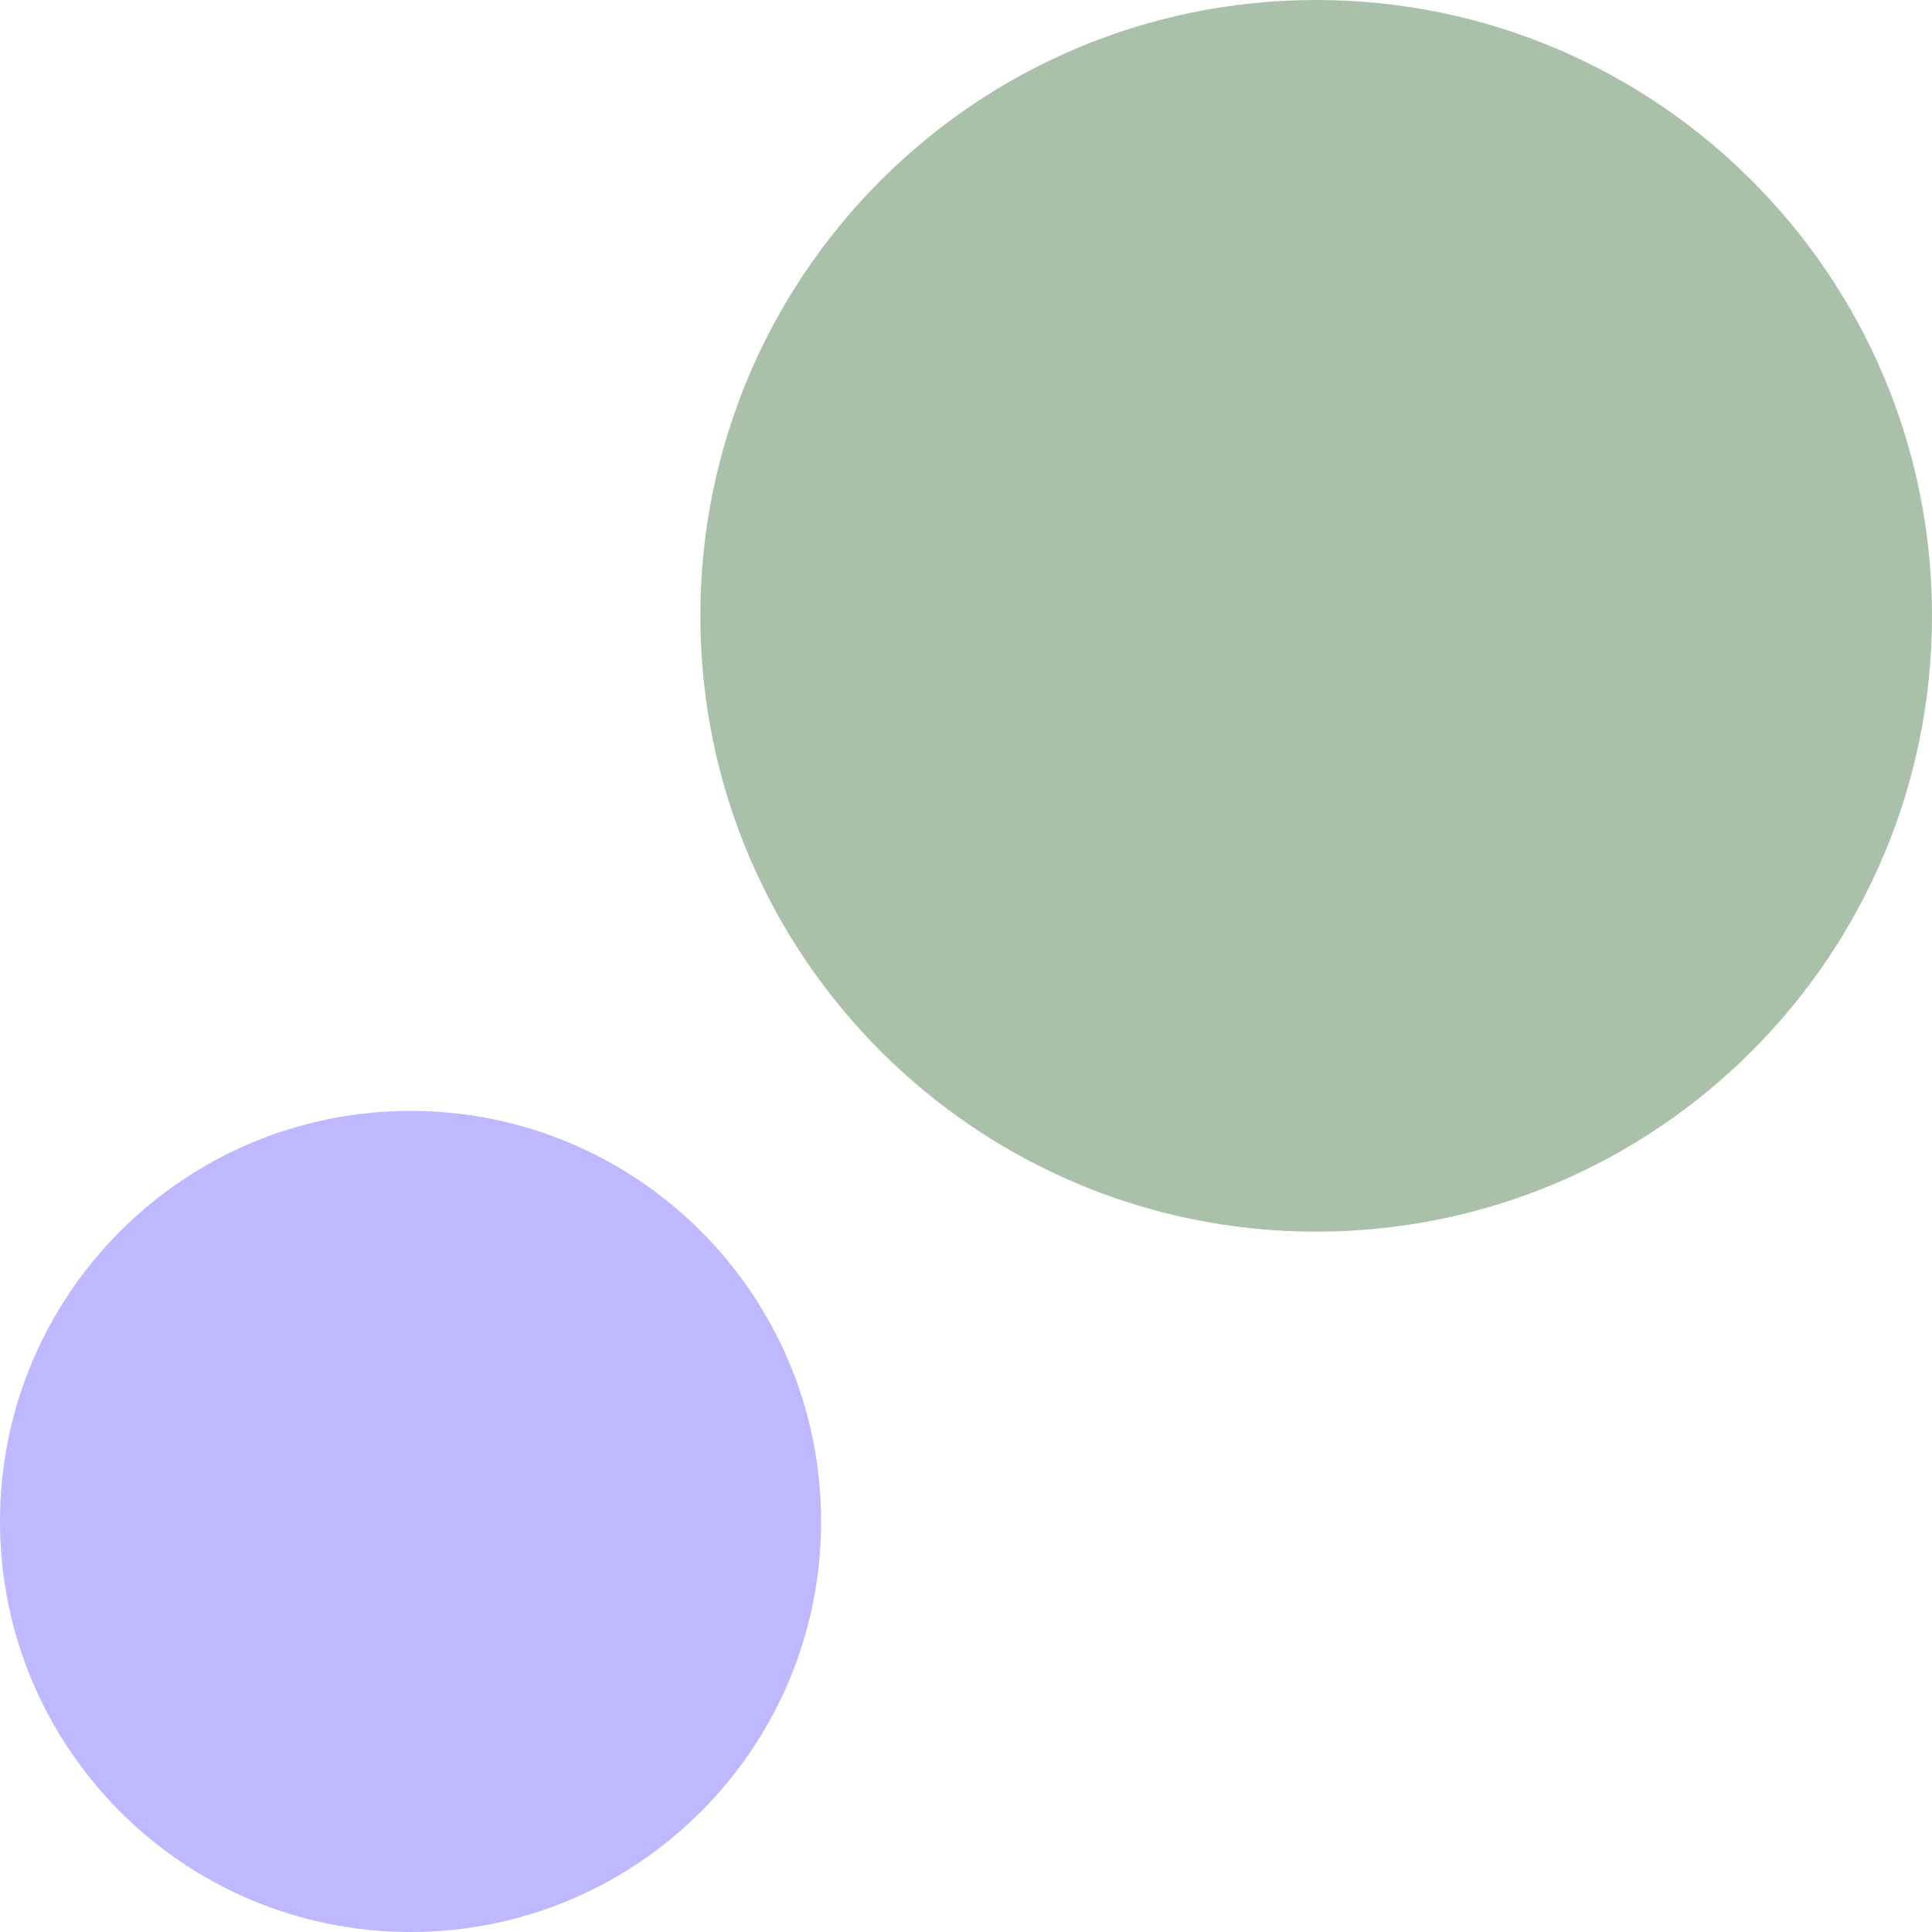
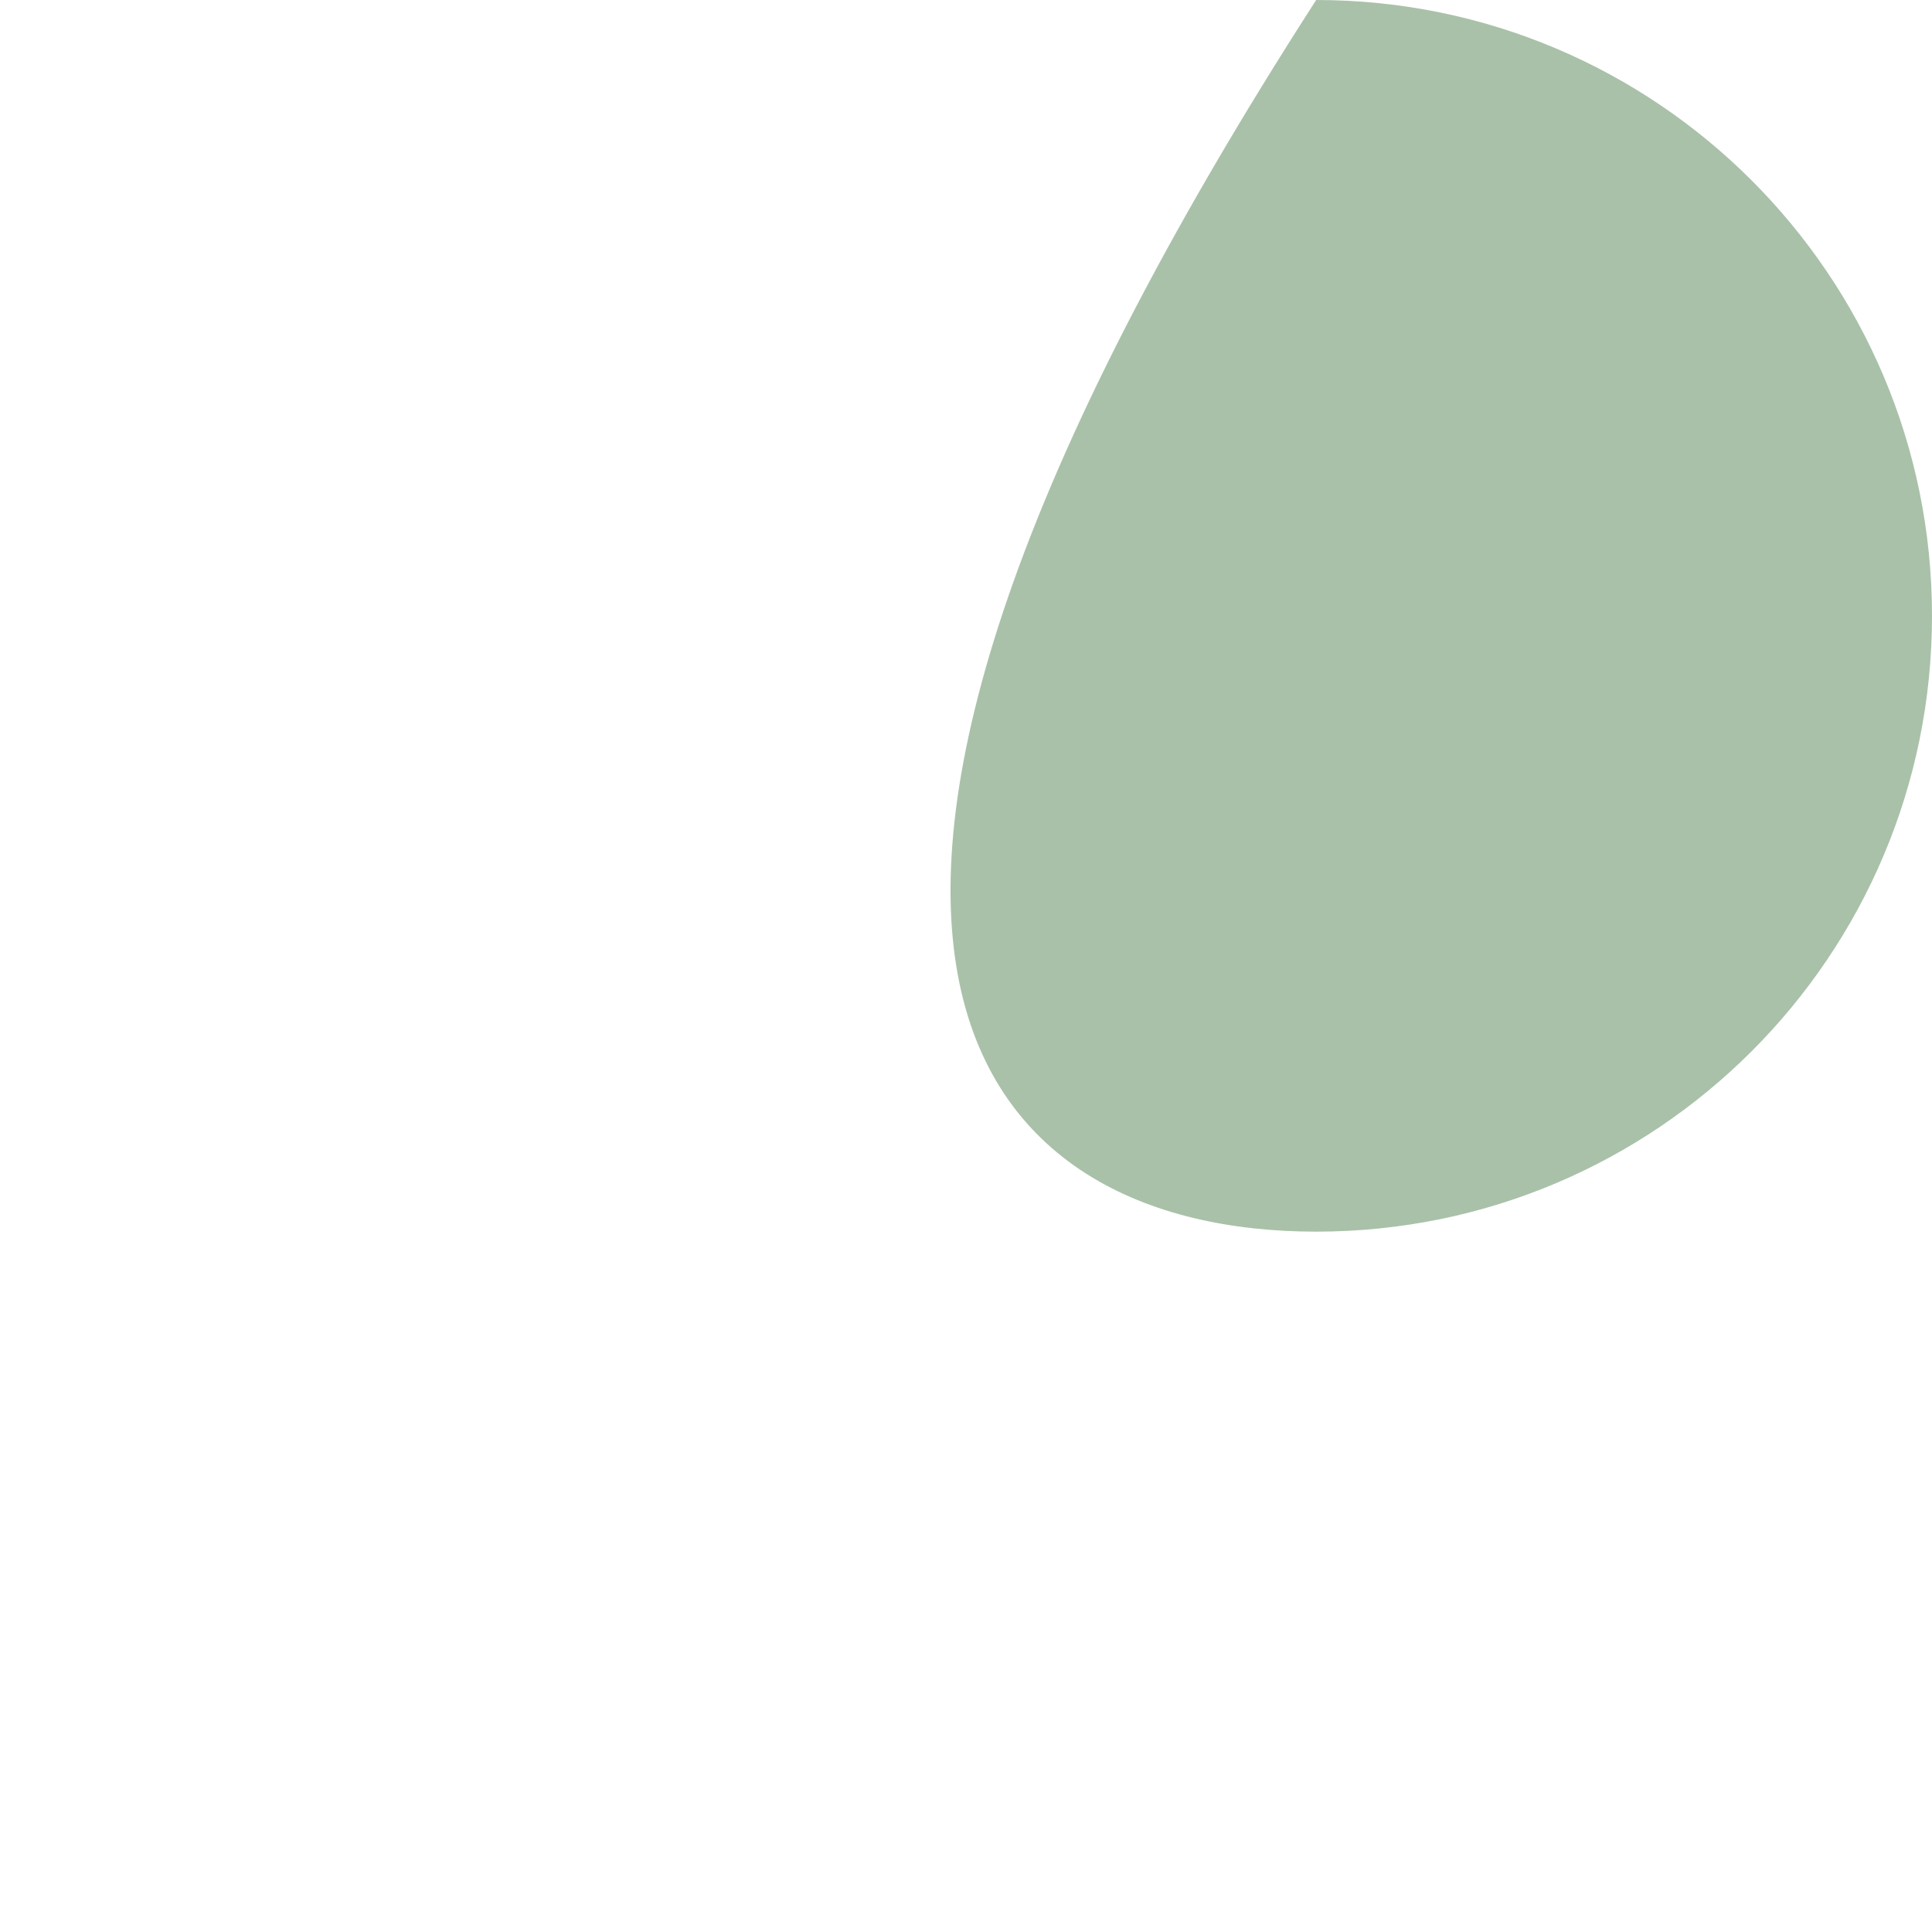
<svg xmlns="http://www.w3.org/2000/svg" width="160" height="160" viewBox="0 0 160 160" fill="none">
-   <path d="M34 160C52.778 160 68 144.777 68 126C68 107.222 52.778 92 34 92C15.222 92 0 107.222 0 126C0 144.777 15.222 160 34 160Z" fill="#BFB7FF" />
-   <path d="M109 102C137.167 102 160 79.166 160 51C160 22.834 137.167 0 109 0C80.834 0 58 22.834 58 51C58 79.166 80.834 102 109 102Z" fill="#A9C1A9" />
+   <path d="M109 102C137.167 102 160 79.166 160 51C160 22.834 137.167 0 109 0C58 79.166 80.834 102 109 102Z" fill="#A9C1A9" />
</svg>